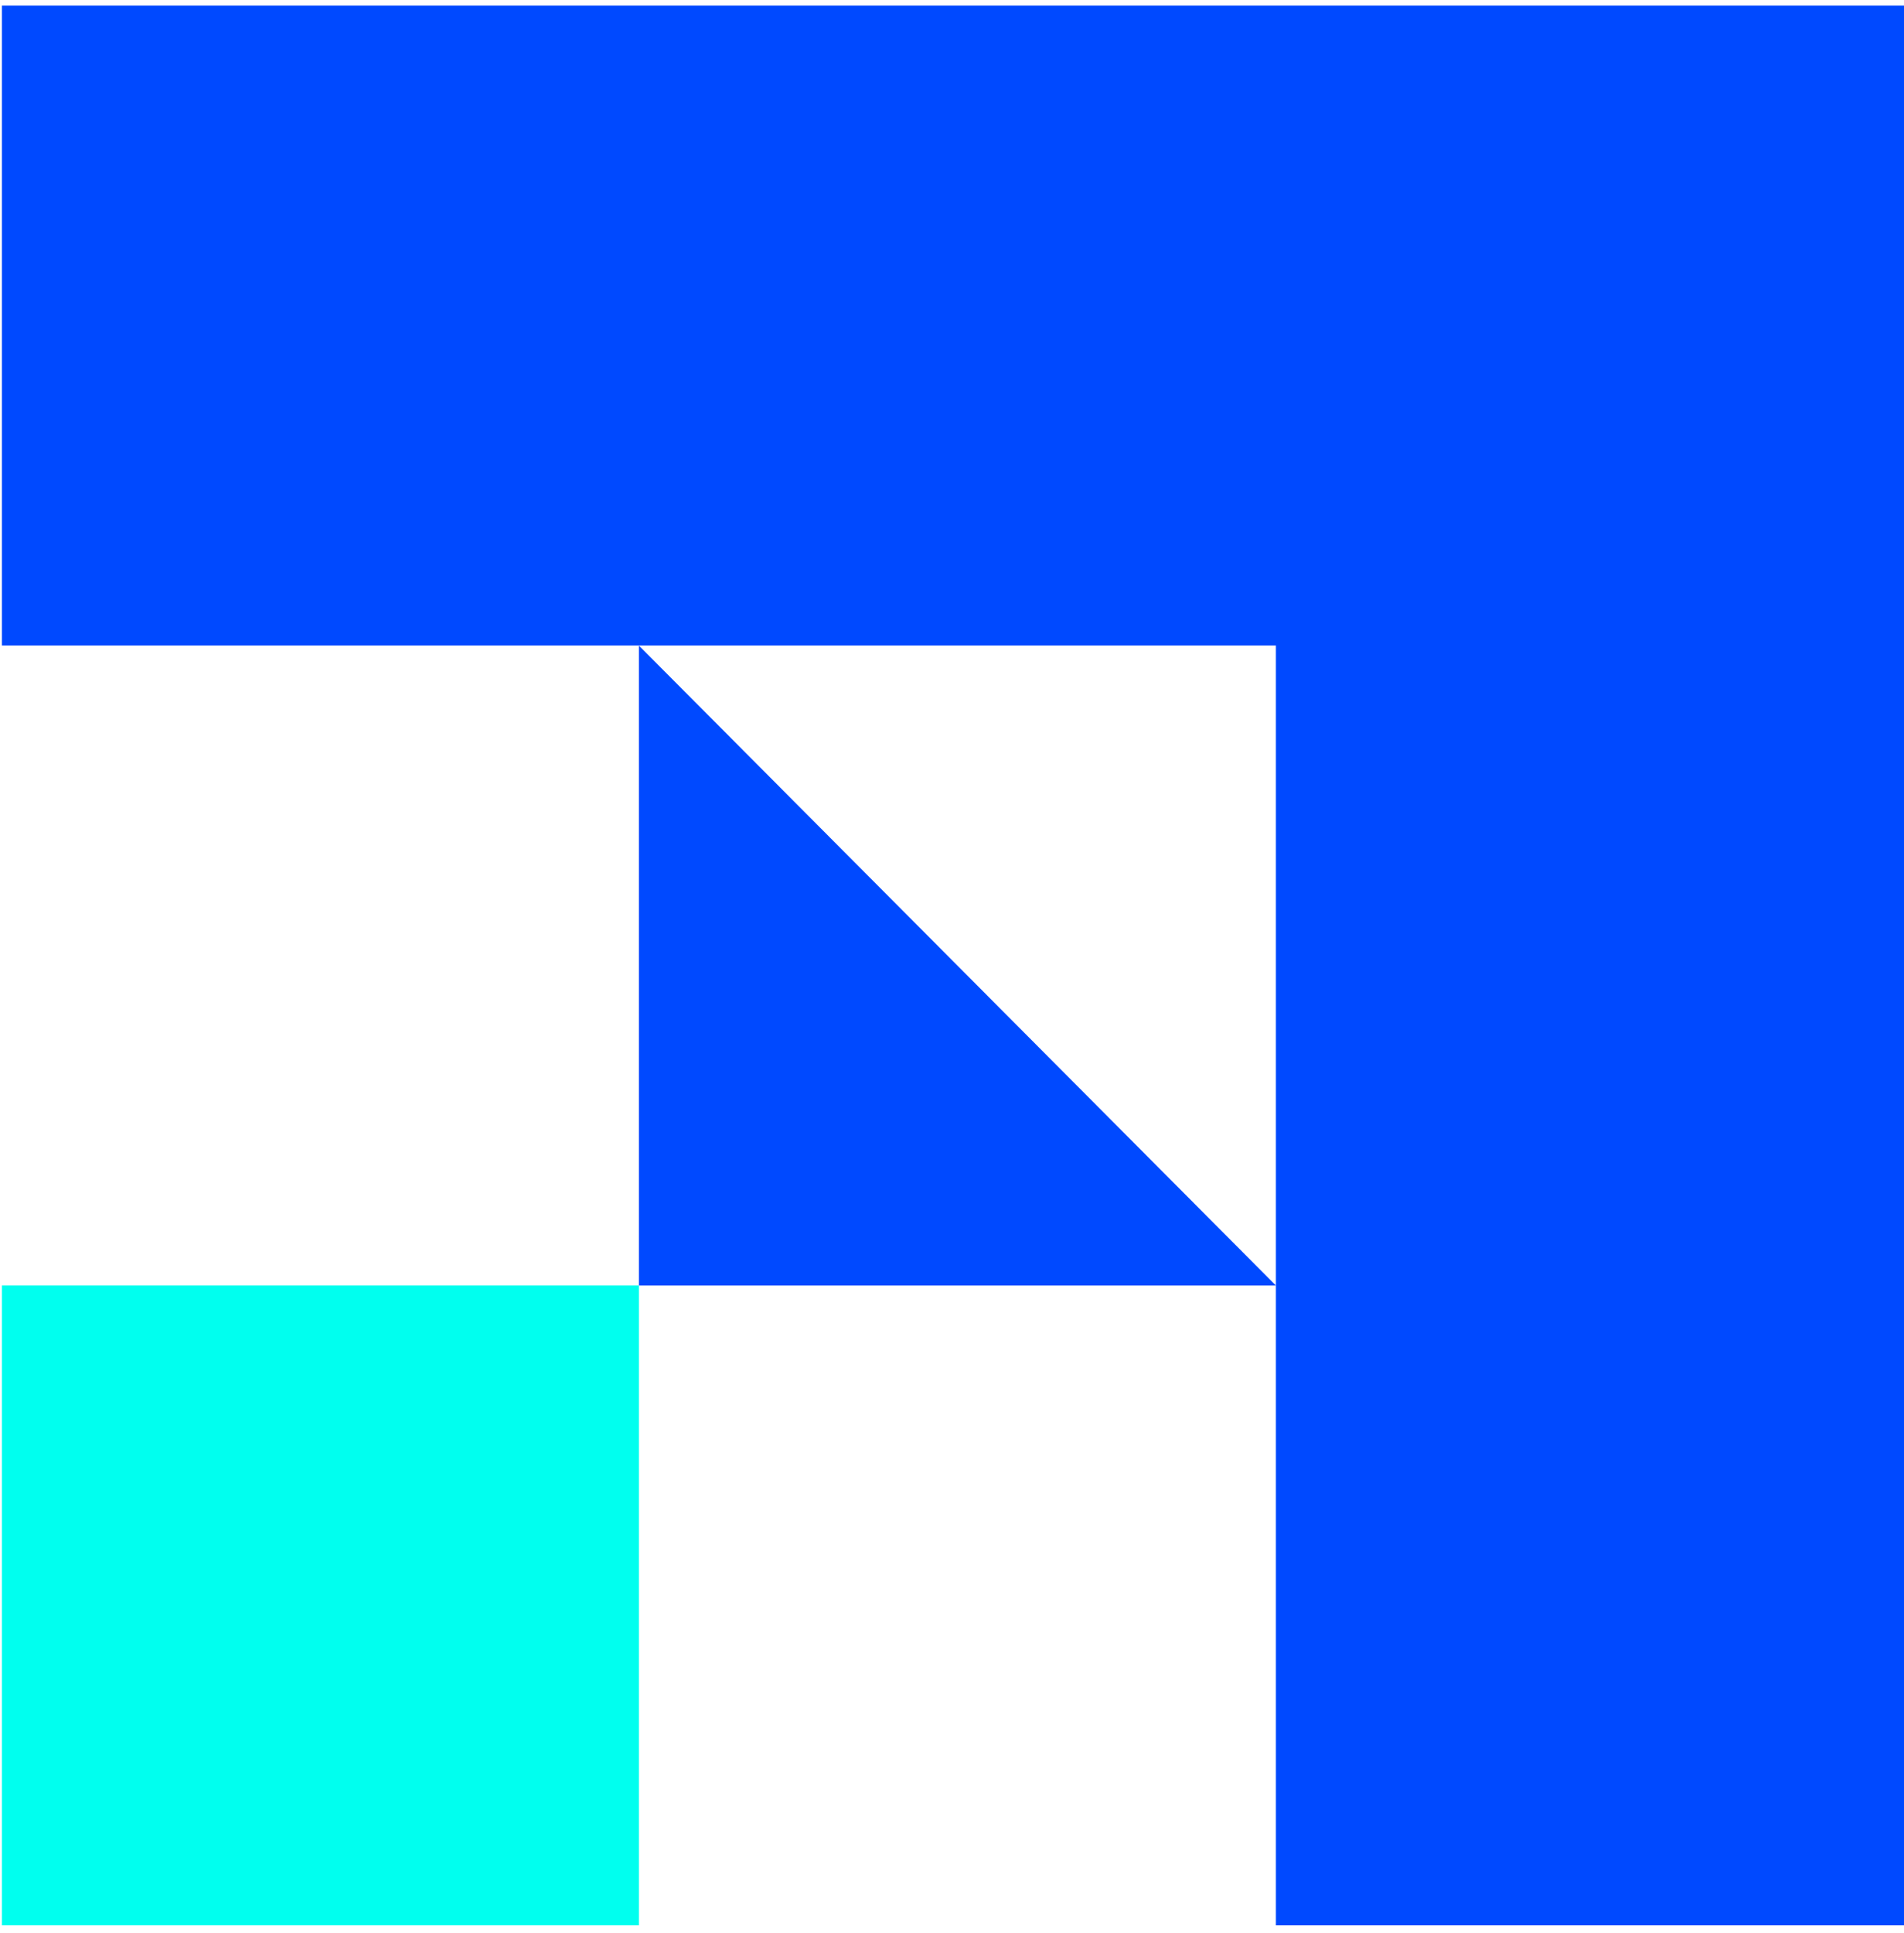
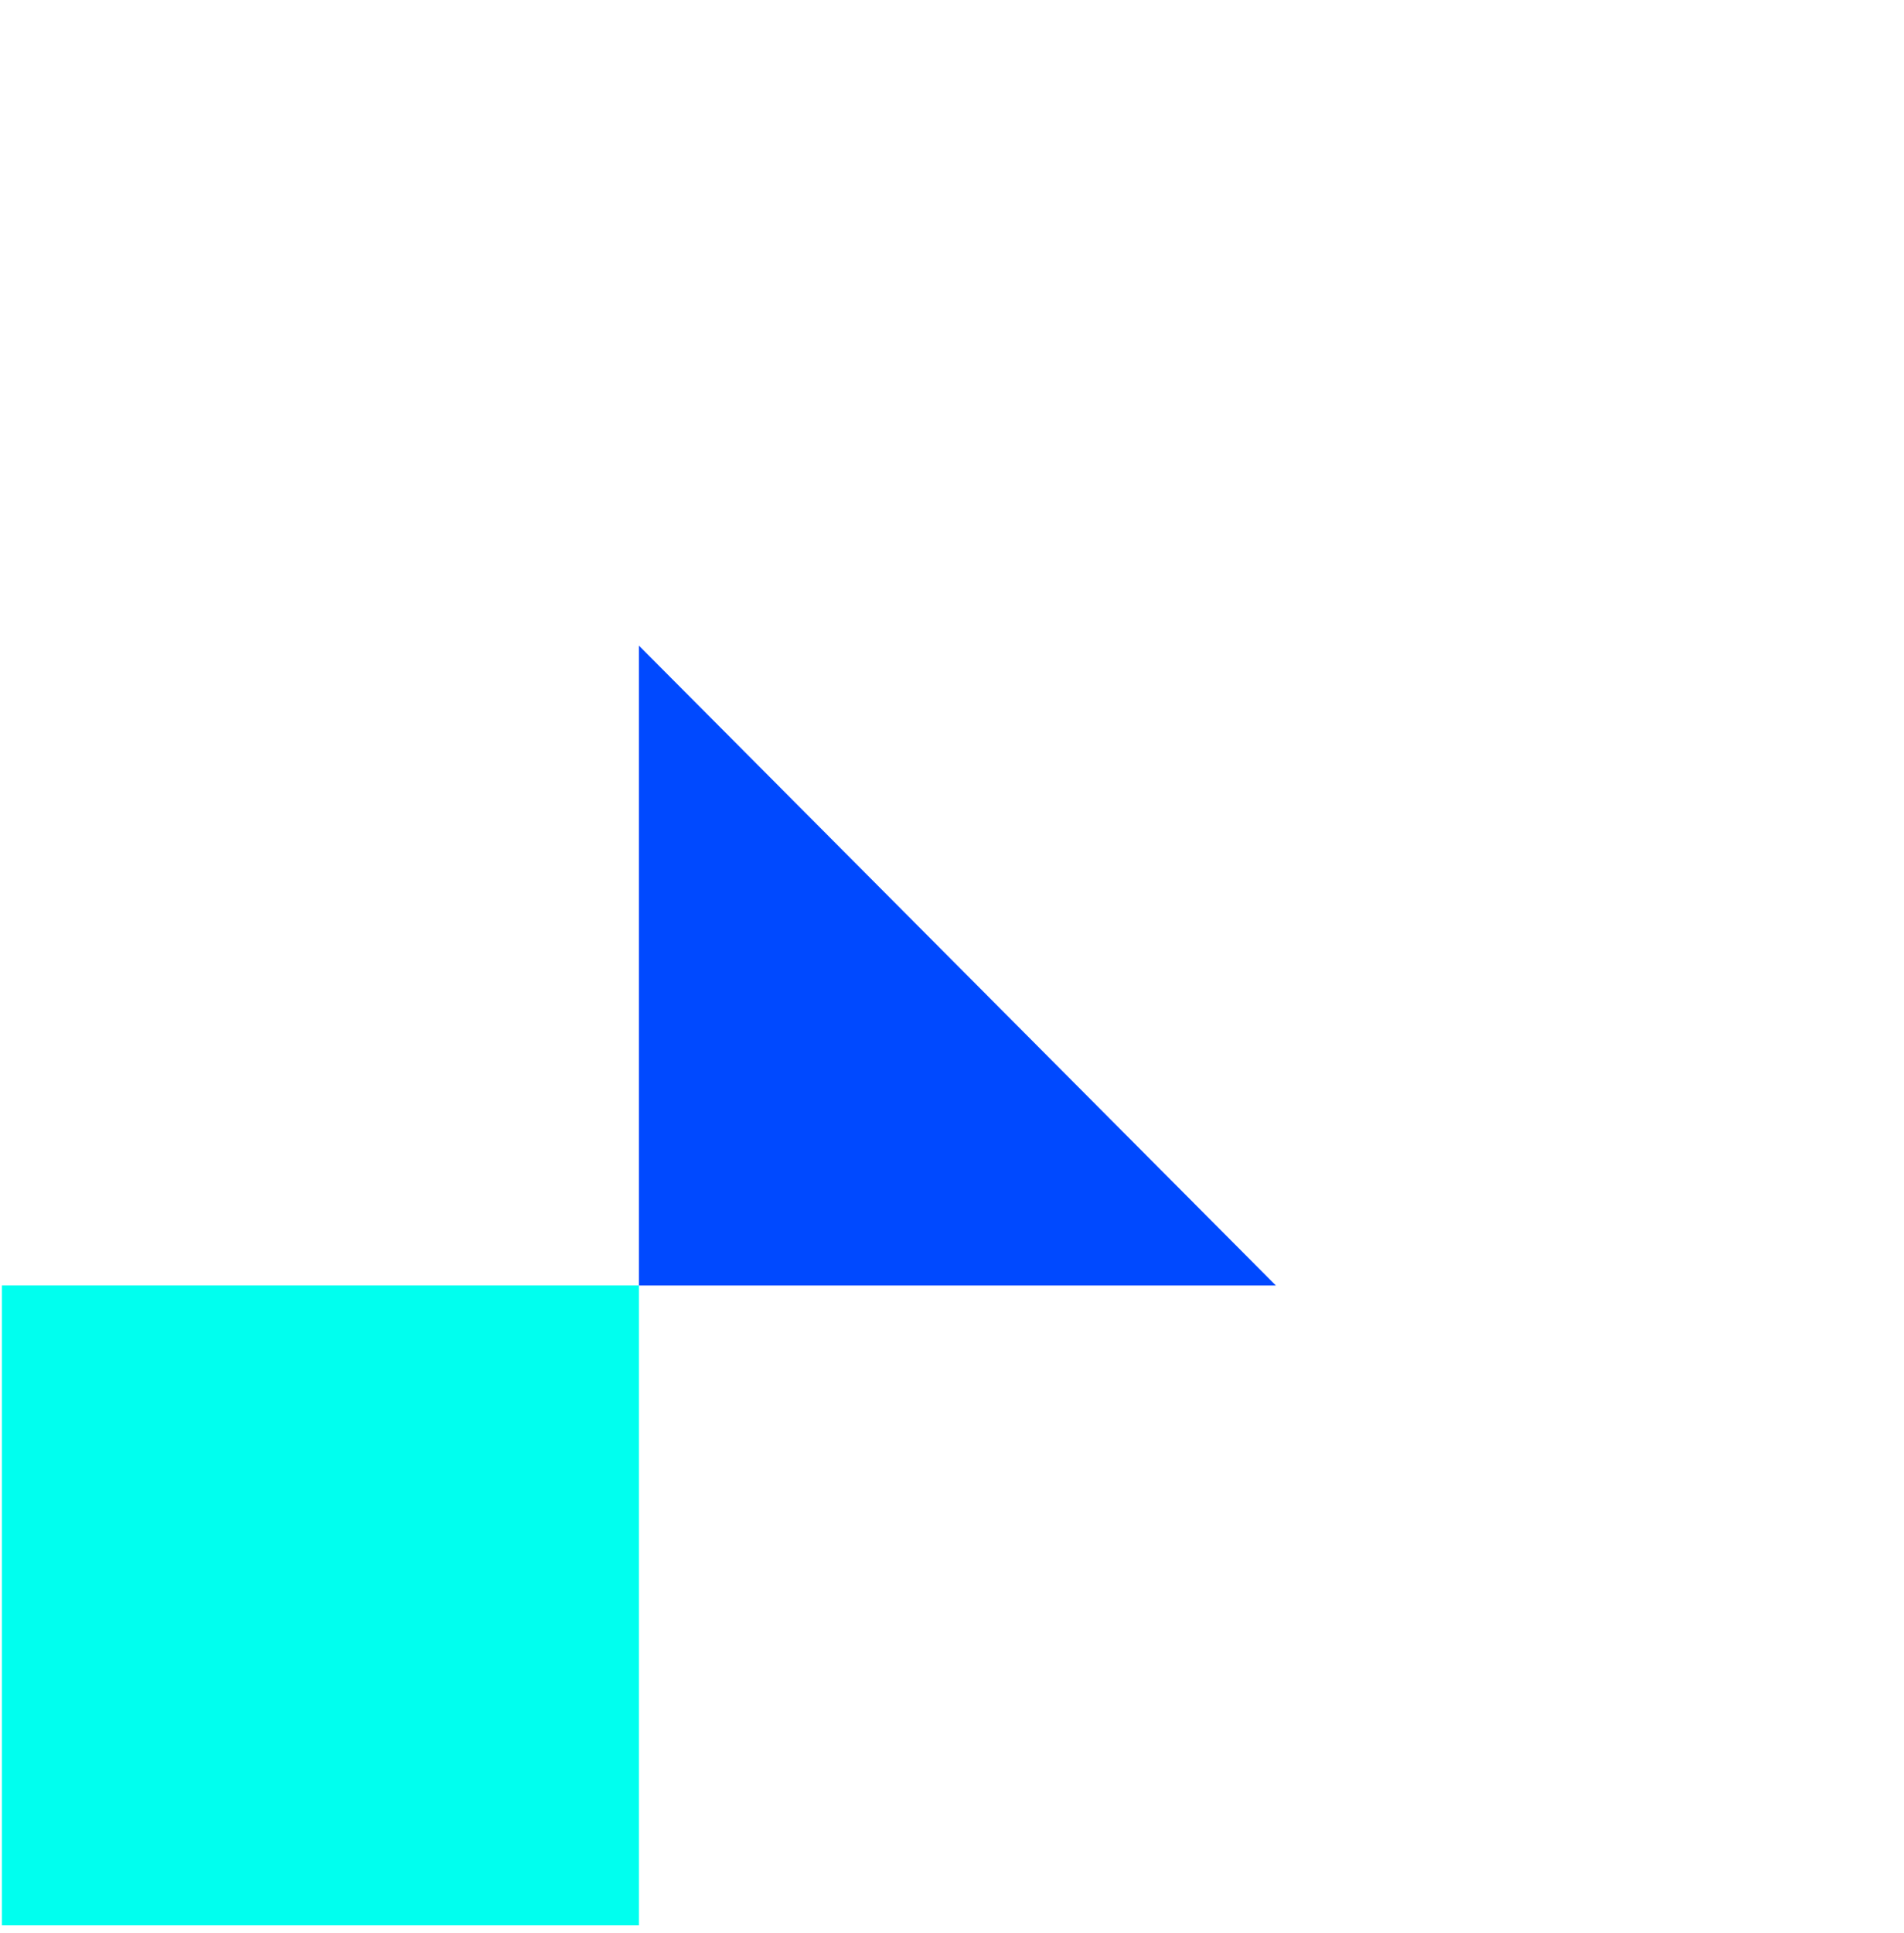
<svg xmlns="http://www.w3.org/2000/svg" width="204" height="207" viewBox="0 0 204 207" fill="none">
  <g clip-path="url(#clip0_74_579)">
    <path d="M68.453 206.202V137.668H0.203V206.202H68.453Z" fill="#00FFEF" />
-     <path d="M136.703 0.598H68.453H0.203V69.132H68.453H136.703V137.666V206.201H204.953V137.666V69.132V0.598H136.703Z" fill="#0049FF" />
    <path d="M68.453 137.675H136.703L68.453 69.141V137.675Z" fill="#0049FF" />
  </g>
  <defs>
    <clipPath id="clip0_74_579">
      <rect width="204.75" height="205.603" fill="white" transform="translate(0.203 0.598)" />
    </clipPath>
  </defs>
</svg>